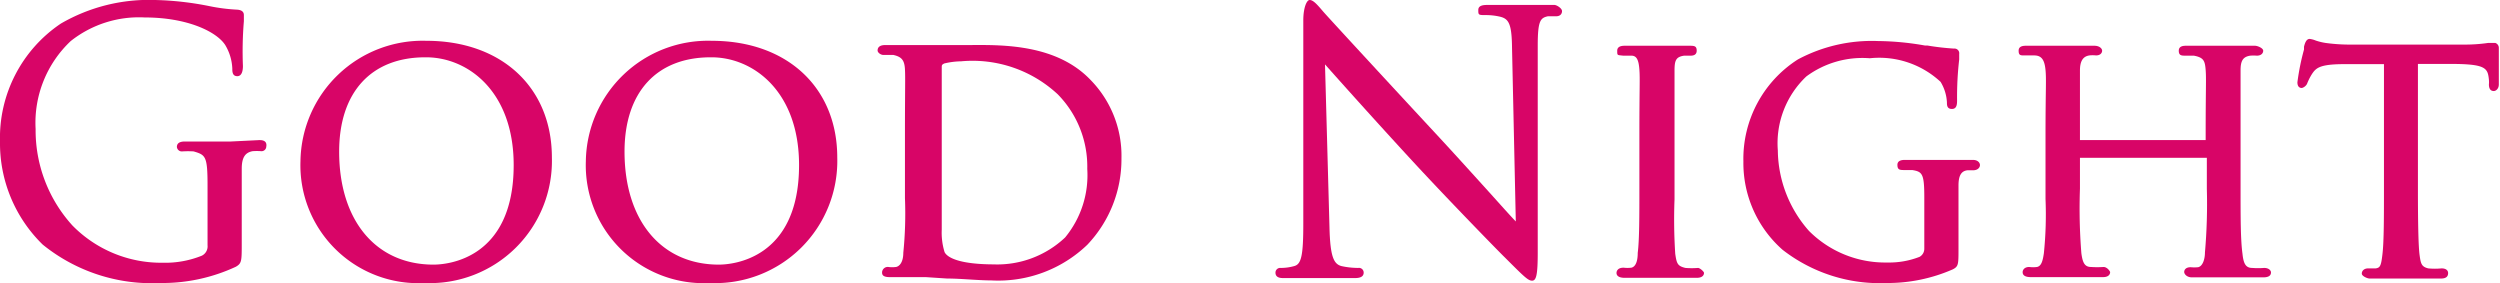
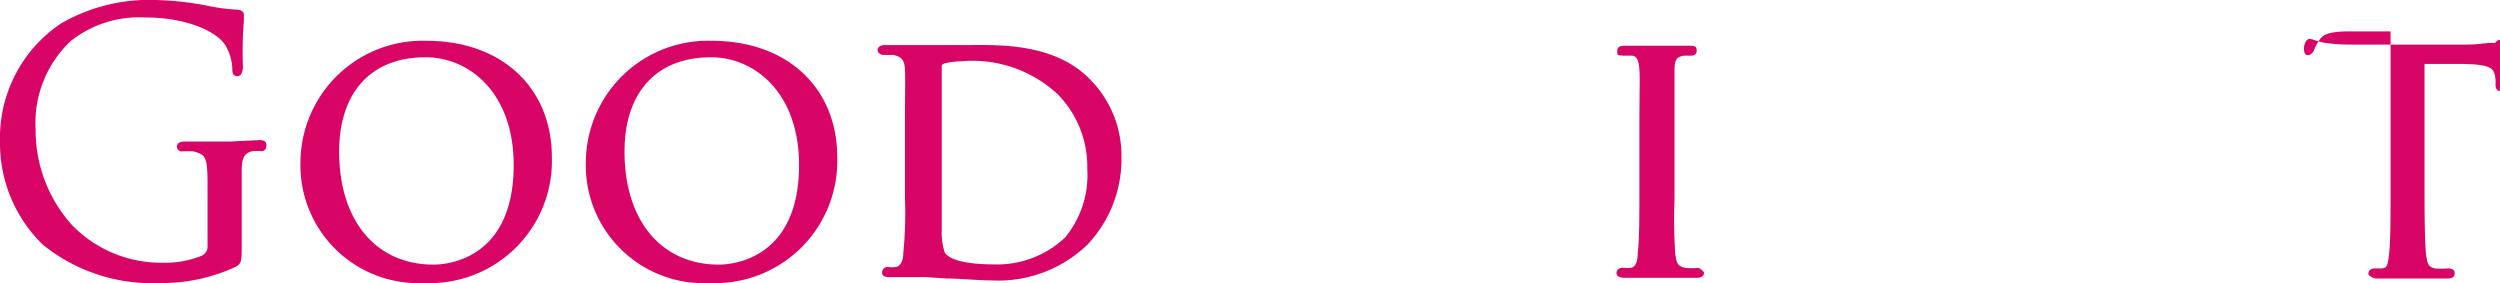
<svg xmlns="http://www.w3.org/2000/svg" width="106" height="12" viewBox="0 0 106 12">
  <defs>
    <style>.cls-1{fill:#d80567;}</style>
  </defs>
  <g id="レイヤー_2" data-name="レイヤー 2">
    <g id="レイヤー_1-2" data-name="レイヤー 1">
      <path class="cls-1" d="M11,5.94,9.78,6H9.34c-.32,0-1,0-1.49,0-.09,0-.35,0-.35.23a.21.21,0,0,0,.23.19,3.58,3.58,0,0,1,.48,0c.51.15.59.2.59,1.45V10.4a.44.44,0,0,1-.24.44,4.14,4.14,0,0,1-1.66.3A5.27,5.27,0,0,1,3.07,9.56,6,6,0,0,1,1.51,5.47,4.76,4.76,0,0,1,3,1.74a4.66,4.66,0,0,1,3.13-1c1.83,0,3.06.61,3.42,1.17a2.1,2.1,0,0,1,.3,1c0,.12,0,.32.21.32s.24-.27.24-.43A15.58,15.58,0,0,1,10.34.9c0-.11,0-.19,0-.25s0-.22-.28-.24A7.69,7.69,0,0,1,8.88.26,13.12,13.12,0,0,0,6.58,0a7.44,7.44,0,0,0-4,1A5.84,5.84,0,0,0,0,6a6,6,0,0,0,1.81,4.37A7.36,7.36,0,0,0,6.8,12,7.4,7.4,0,0,0,10,11.31c.24-.14.25-.23.25-.91V8.72c0-.62,0-1.08,0-1.56s.14-.69.46-.75a2.45,2.45,0,0,1,.36,0,.2.2,0,0,0,.22-.19C11.34,5.94,11.08,5.94,11,5.94Z" />
      <path class="cls-1" d="M18.08,1.73a5.18,5.18,0,0,0-5.34,5.1A5,5,0,0,0,18,12a5.18,5.18,0,0,0,5.4-5.32C23.4,3.7,21.26,1.73,18.08,1.73ZM21.78,7c0,4-2.83,4.22-3.4,4.22-2.45,0-4-1.88-4-4.79,0-2.53,1.37-4,3.65-4C19.81,2.41,21.78,3.85,21.78,7Z" />
      <path class="cls-1" d="M30.18,1.73a5.18,5.18,0,0,0-5.34,5.1A5,5,0,0,0,30.1,12a5.18,5.18,0,0,0,5.4-5.32C35.5,3.7,33.36,1.73,30.18,1.73ZM33.88,7c0,4-2.84,4.22-3.4,4.22-2.45,0-4-1.88-4-4.79,0-2.53,1.37-4,3.65-4C31.91,2.41,33.88,3.85,33.88,7Z" />
      <path class="cls-1" d="M41.17,1.91h-.28c-.62,0-1.21,0-1.52,0H39c-.29,0-1,0-1.46,0-.29,0-.33.14-.33.23s.13.19.25.19l.42,0c.35.08.47.22.49.61s0,.75,0,2.74V8.4a16.61,16.61,0,0,1-.07,2.32c0,.38-.15.57-.31.6a1.22,1.22,0,0,1-.32,0,.24.24,0,0,0-.27.22c0,.08,0,.21.32.21h.39l.48,0,.5,0,.16,0,.91.06c.58,0,1.32.08,1.88.08a5.45,5.45,0,0,0,4.06-1.51,5.26,5.26,0,0,0,1.45-3.67,4.59,4.59,0,0,0-1.3-3.31C44.81,1.88,42.54,1.9,41.17,1.91Zm1,9.3c-1.47,0-2-.28-2.12-.52a2.81,2.81,0,0,1-.12-.95c0-.06,0-.21,0-.41,0-.51,0-1.38,0-2.34V5.47c0-.91,0-2.17,0-2.61,0-.09,0-.12.11-.17a3.25,3.25,0,0,1,.71-.09A5.3,5.3,0,0,1,44.85,4,4.37,4.37,0,0,1,46.1,7.16a4.15,4.15,0,0,1-.94,2.91A4.19,4.19,0,0,1,42.13,11.21Z" />
-       <path class="cls-1" d="M65.91.21c-.41,0-.77,0-1,0l-.27,0-.32,0c-.31,0-.78,0-1.24,0-.14,0-.4,0-.4.21s0,.22.31.22a2.59,2.59,0,0,1,.62.07c.36.09.49.3.5,1.32l.16,7.36c-.26-.27-.65-.71-1.11-1.22-.67-.74-1.5-1.66-2.28-2.5C58.56,3.17,56.34.76,56.12.51L56,.37c-.2-.23-.34-.37-.47-.37s-.27.34-.27.86c0,1.38,0,1.67,0,2.16s0,1.37,0,4.23V9.47c0,1.35-.08,1.73-.38,1.81a2.07,2.07,0,0,1-.58.08.2.2,0,0,0-.22.2c0,.23.24.23.34.23.47,0,.92,0,1.19,0h.47c.28,0,.75,0,1.36,0,.1,0,.38,0,.38-.23a.2.2,0,0,0-.23-.2,3.29,3.29,0,0,1-.72-.08c-.31-.09-.47-.37-.5-1.64l-.19-6.91c.64.72,2.16,2.42,3.71,4.1s3.75,3.93,3.9,4.07c.84.84,1,1,1.17,1s.24-.21.24-1.18l0-8.78c0-1.06.11-1.18.43-1.25h0l.35,0c.17,0,.25-.1.25-.22S66,.21,65.91.21Z" />
      <path class="cls-1" d="M72,11.36a3.31,3.31,0,0,1-.54,0c-.33-.08-.37-.18-.43-.6A22.53,22.53,0,0,1,71,8.45V4.32c0-.81,0-1.05,0-1.33,0-.43.06-.58.41-.63h.13l.14,0c.06,0,.26,0,.26-.21s-.11-.21-.33-.21-.85,0-1.15,0h-.34c-.28,0-.86,0-1.22,0-.09,0-.33,0-.33.21s0,.18.25.21l.13,0,.22,0c.23,0,.31.19.34.59s0,.76,0,2.74V8c0,1.12,0,2.19-.07,2.72,0,.36-.09.59-.27.63a1.4,1.4,0,0,1-.33,0c-.28,0-.3.18-.3.22s0,.21.35.21.9,0,1.18,0h.33c.31,0,1,0,1.54,0,.29,0,.31-.16.31-.21S72.09,11.37,72,11.36Z" />
-       <path class="cls-1" d="M83.65,6.78l-1.13,0h-.38c-.29,0-.9,0-1.36,0-.09,0-.33,0-.33.21s.1.22.29.22l.34,0c.43.07.51.16.51,1.16v2.17a.39.39,0,0,1-.2.35,3.53,3.53,0,0,1-1.37.24A4.56,4.56,0,0,1,76.7,9.79a5.22,5.22,0,0,1-1.32-3.41,3.9,3.9,0,0,1,1.21-3.14,4,4,0,0,1,2.69-.77,3.82,3.82,0,0,1,3,1,1.84,1.84,0,0,1,.27.88c0,.1,0,.27.21.27s.22-.2.22-.37a13.87,13.87,0,0,1,.09-1.73c0-.1,0-.18,0-.23a.2.2,0,0,0-.22-.23h0a10.73,10.73,0,0,1-1.13-.13l-.1,0a12,12,0,0,0-2-.19,6.64,6.64,0,0,0-3.39.78,5,5,0,0,0-2.31,4.33,4.9,4.9,0,0,0,1.66,3.74A6.71,6.71,0,0,0,80,12a6.89,6.89,0,0,0,2.8-.58c.23-.12.24-.2.24-.8V9.22c0-.53,0-.92,0-1.35s.12-.62.38-.65h.24c.2,0,.29-.12.29-.22S83.86,6.78,83.65,6.78Z" />
-       <path class="cls-1" d="M96,11.36a3.25,3.25,0,0,1-.51,0c-.29,0-.37-.22-.41-.61C95,10.17,95,9.2,95,8V5.71c0-2,0-2.32,0-2.72s.09-.58.41-.63a1.7,1.7,0,0,1,.28,0c.18,0,.27-.1.27-.21s-.24-.21-.35-.21c-.33,0-.86,0-1.15,0h-.35c-.3,0-.93,0-1.41,0-.1,0-.32,0-.32.21s.12.21.29.21l.35,0c.42.08.47.22.5.61s0,.76,0,2.73v.24H88.19V5.7c0-2,0-2.31,0-2.71s.13-.6.4-.64a1.18,1.18,0,0,1,.28,0c.19,0,.26-.11.26-.2s-.11-.21-.33-.21-.85,0-1.14,0H87.1c-.32,0-.76,0-1.18,0-.11,0-.33,0-.33.21s.09.2.27.2l.39,0c.32,0,.44.2.48.62s0,.81,0,2.77v2.7a16,16,0,0,1-.07,2.3c-.05.34-.11.54-.29.58a1.24,1.24,0,0,1-.33,0c-.2,0-.28.12-.28.22s.06.21.35.21l1.17,0h.35c.31,0,1,0,1.54,0,.29,0,.3-.18.3-.21s-.12-.22-.28-.22a3.79,3.79,0,0,1-.53,0c-.29,0-.36-.22-.41-.58A24,24,0,0,1,88.19,8V6.69h5.38V8a23.55,23.55,0,0,1-.08,2.7c0,.3-.1.59-.29.63a1.67,1.67,0,0,1-.32,0c-.2,0-.27.11-.27.2s.11.23.33.23.84,0,1.13,0h.38c.3,0,.94,0,1.51,0q.33,0,.33-.21C96.29,11.47,96.2,11.36,96,11.36Z" />
-       <path class="cls-1" d="M105.8,1.82l-.17,0-.13,0a6.76,6.76,0,0,1-1.06.07h-4.9s-.45,0-.94-.07a2.46,2.46,0,0,1-.41-.1,1,1,0,0,0-.26-.07c-.14,0-.2.17-.24.33l0,.12a10,10,0,0,0-.28,1.39c0,.22.13.24.18.24s.18-.07.23-.18l0,0a2.42,2.42,0,0,1,.2-.4c.17-.26.32-.42,1.29-.43.55,0,1.28,0,1.77,0V8c0,1.13,0,2.2-.06,2.74s-.1.61-.29.64h-.32c-.18,0-.27.11-.27.22s.24.21.33.21l1.12,0h.35c.29,0,1,0,1.56,0,.25,0,.3-.12.3-.23s-.08-.2-.28-.2a3,3,0,0,1-.56,0c-.29-.07-.32-.2-.37-.57s-.07-1.36-.07-2.77V2.71h1.36c1.52,0,1.6.17,1.65.67a1.09,1.09,0,0,1,0,.2c0,.25.13.28.21.28s.21-.09.21-.28,0-.19,0-.38c0-.37,0-.88,0-1.16A.22.22,0,0,0,105.8,1.82Z" />
+       <path class="cls-1" d="M105.8,1.82l-.17,0-.13,0a6.76,6.76,0,0,1-1.06.07h-4.9s-.45,0-.94-.07a2.46,2.46,0,0,1-.41-.1,1,1,0,0,0-.26-.07c-.14,0-.2.17-.24.33l0,.12c0,.22.13.24.18.24s.18-.07.23-.18l0,0a2.42,2.42,0,0,1,.2-.4c.17-.26.32-.42,1.29-.43.55,0,1.28,0,1.77,0V8c0,1.13,0,2.2-.06,2.74s-.1.61-.29.64h-.32c-.18,0-.27.11-.27.22s.24.21.33.21l1.12,0h.35c.29,0,1,0,1.56,0,.25,0,.3-.12.3-.23s-.08-.2-.28-.2a3,3,0,0,1-.56,0c-.29-.07-.32-.2-.37-.57s-.07-1.36-.07-2.77V2.71h1.36c1.52,0,1.6.17,1.65.67a1.09,1.09,0,0,1,0,.2c0,.25.13.28.21.28s.21-.09.21-.28,0-.19,0-.38c0-.37,0-.88,0-1.16A.22.22,0,0,0,105.8,1.82Z" />
    </g>
  </g>
</svg>